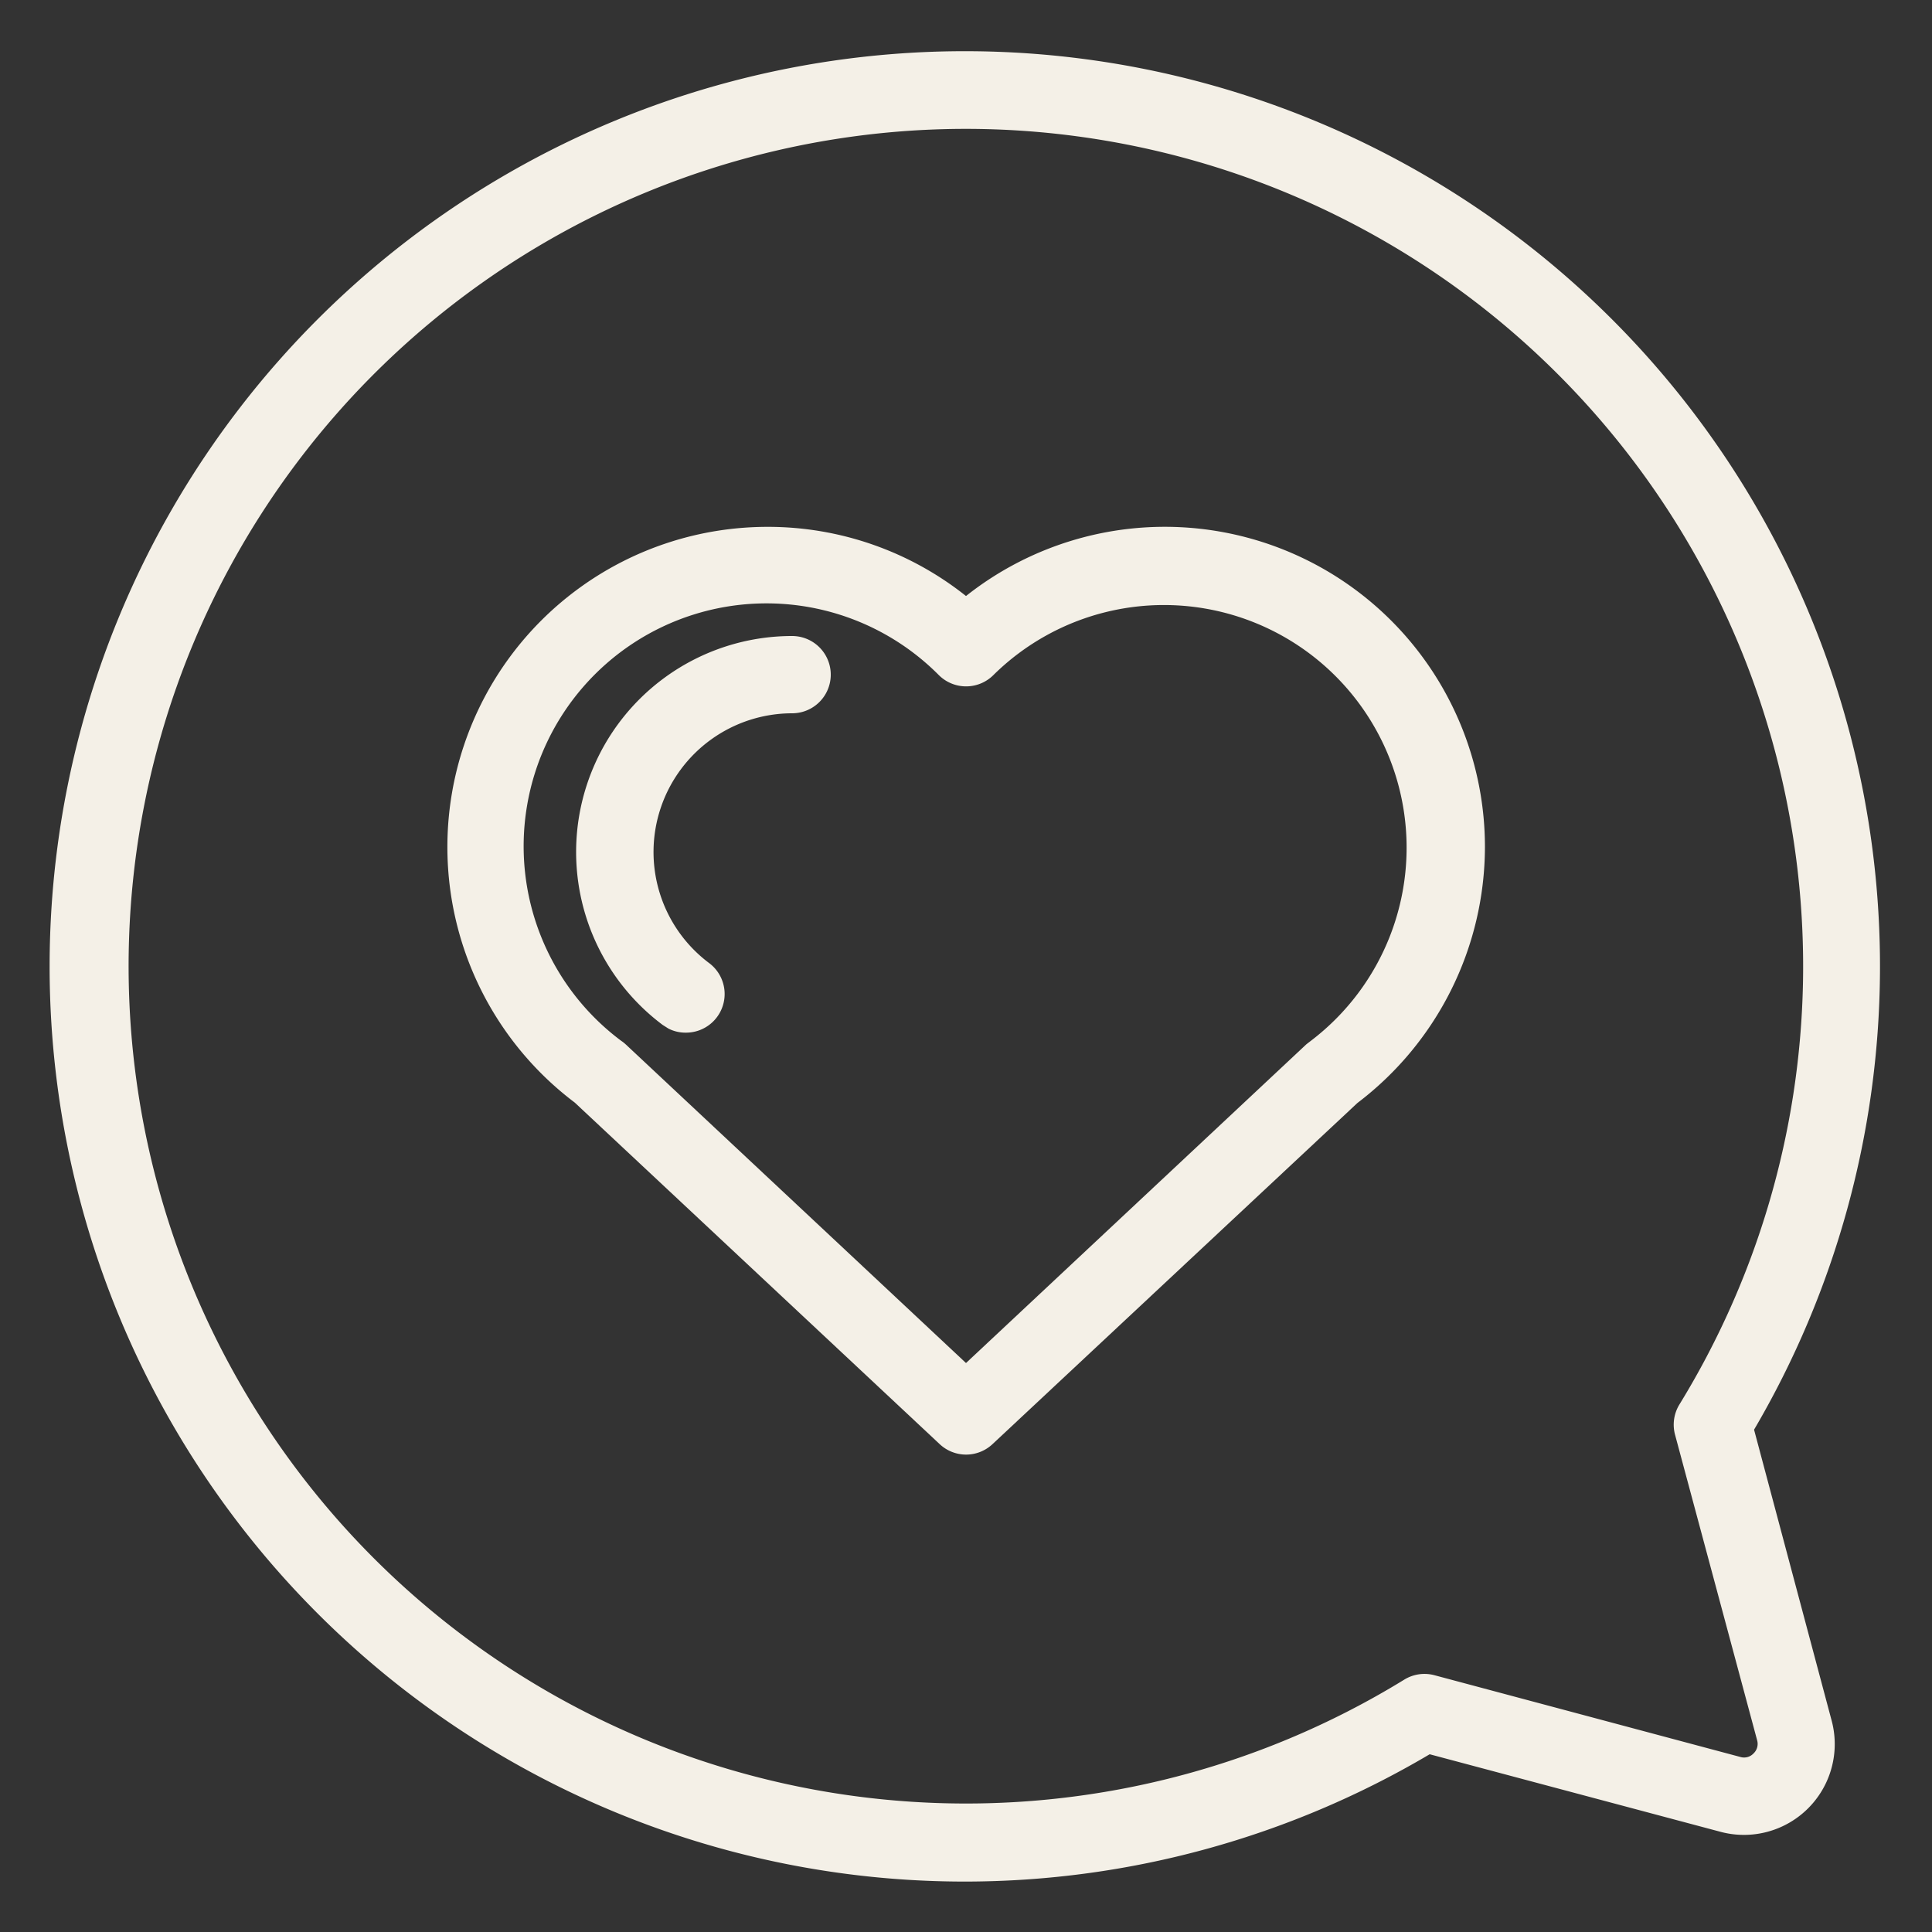
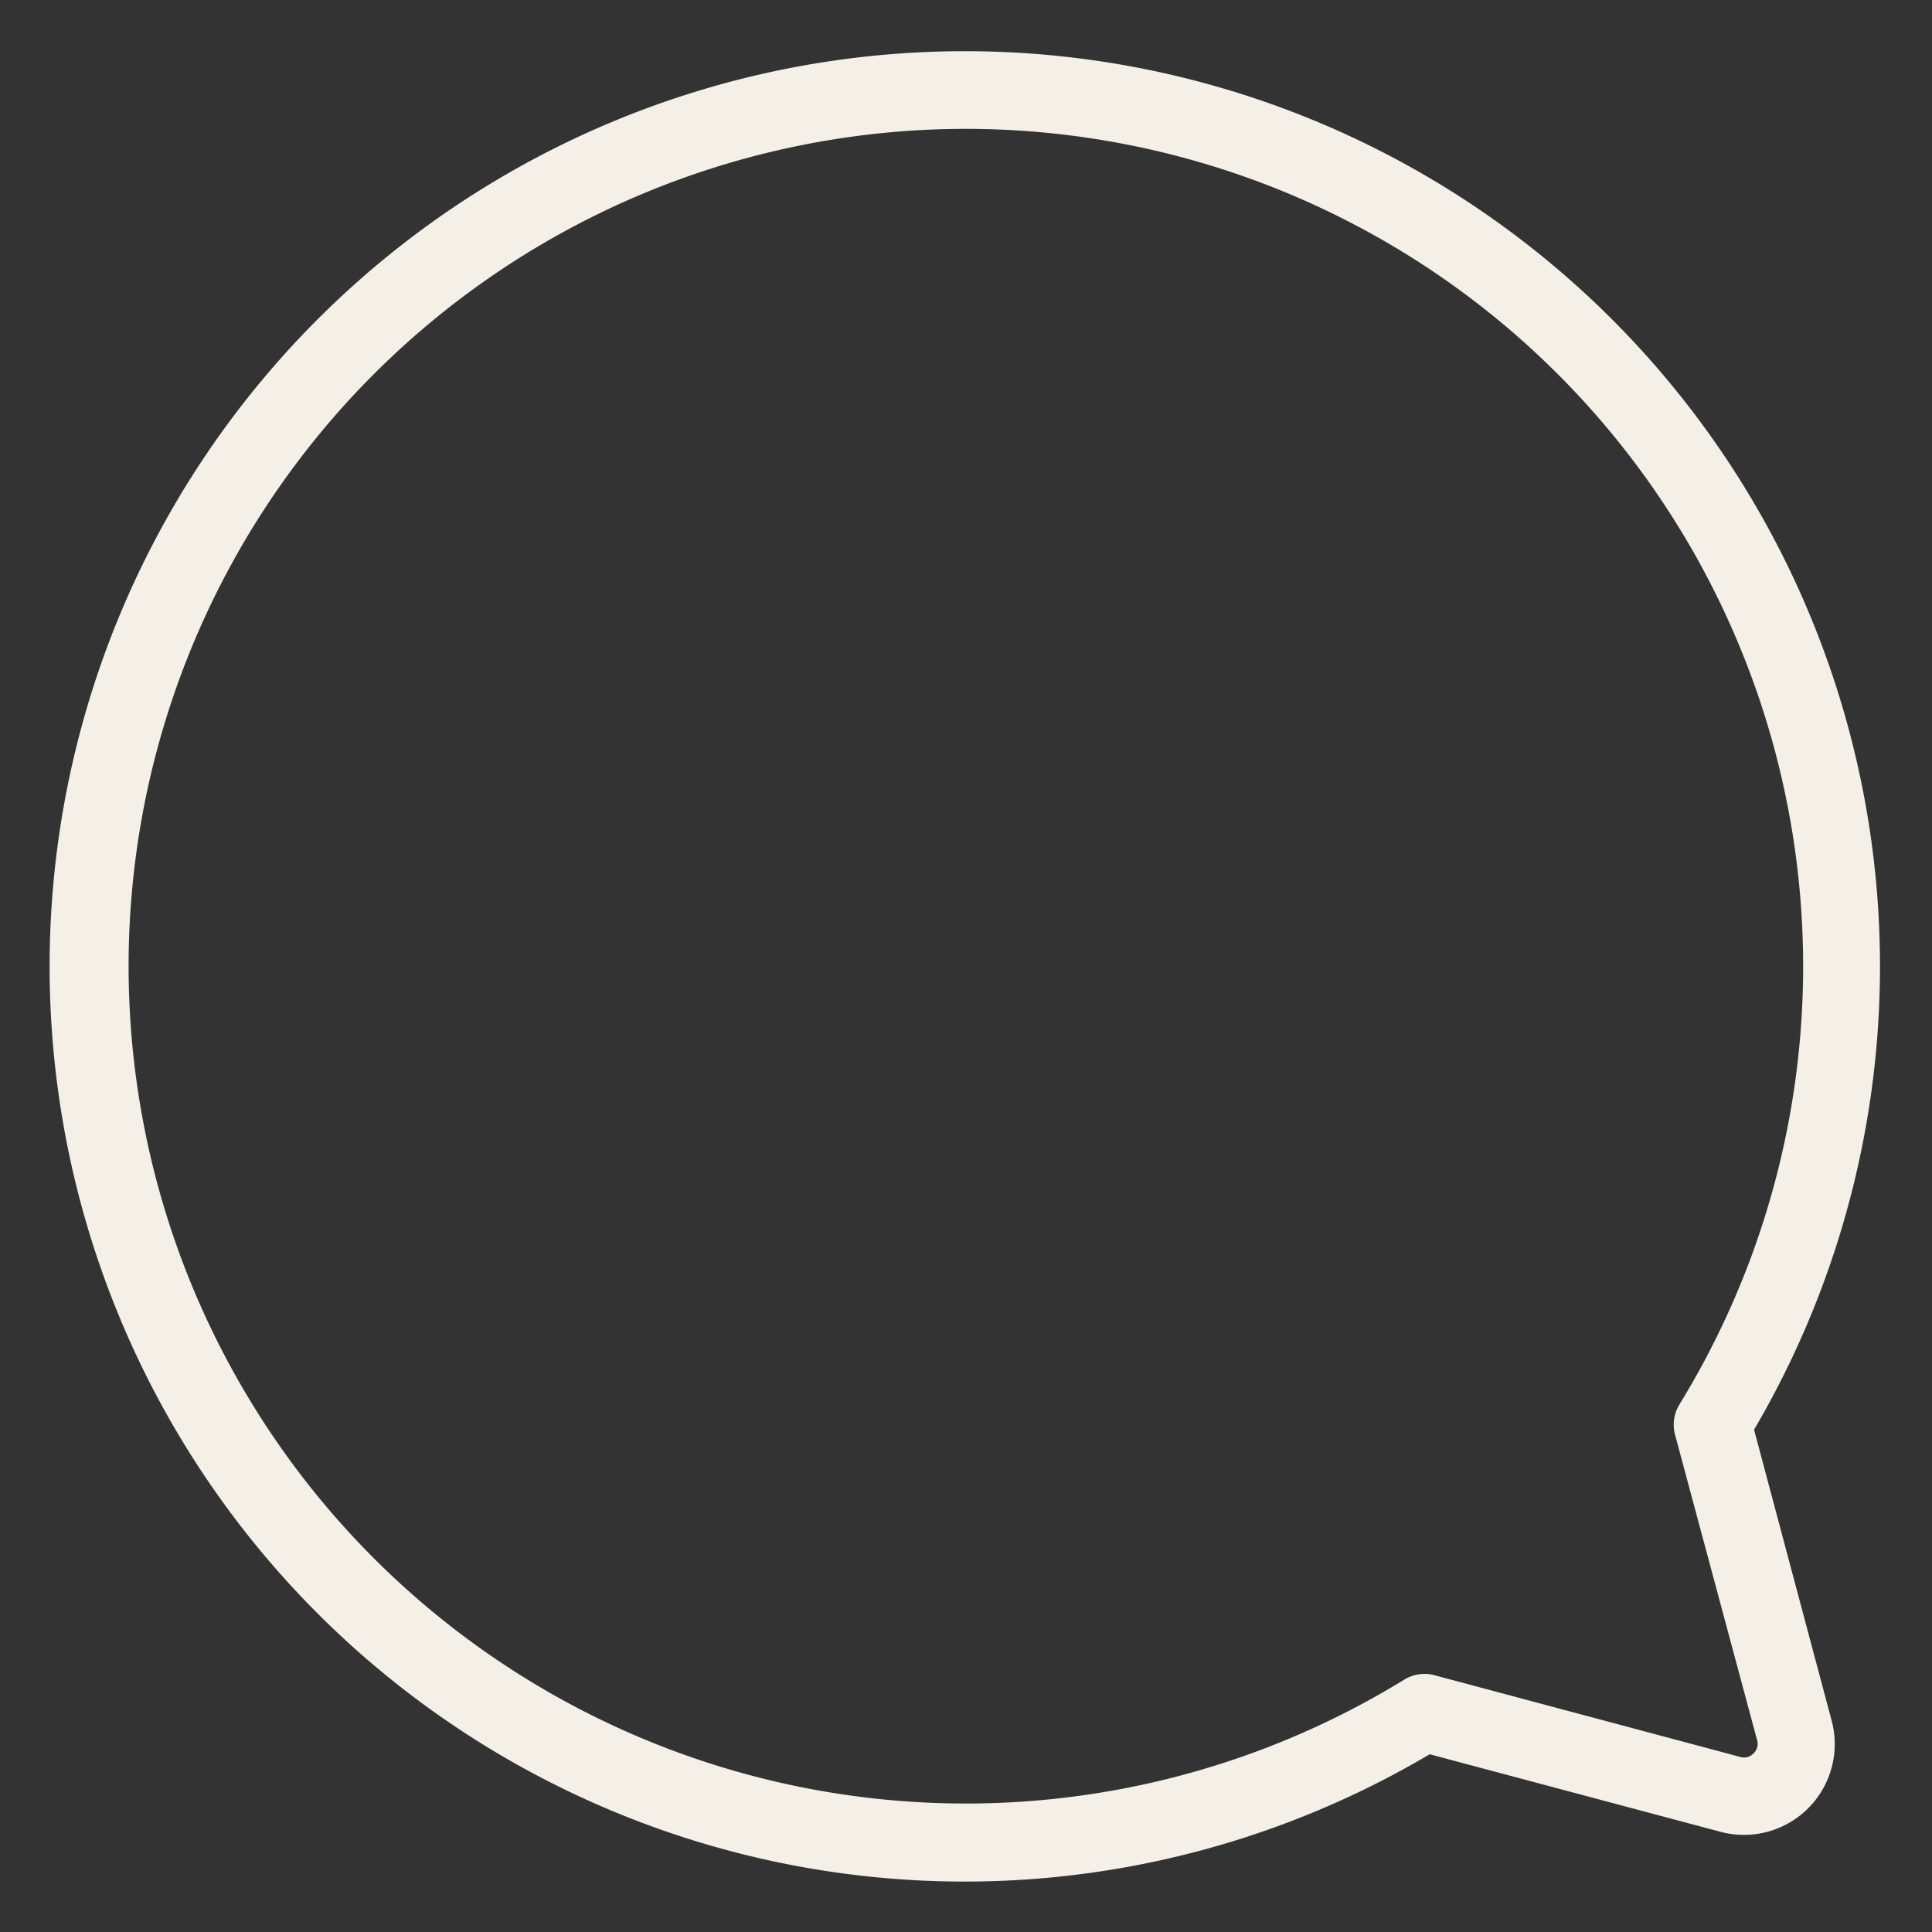
<svg xmlns="http://www.w3.org/2000/svg" id="Layer_1" data-name="Layer 1" viewBox="0 0 100 100">
  <rect x="0" y="0" width="100" height="100" fill="#333333" stroke="none" />
  <defs>
    <style>.cls-1{fill:#f4f0e7;}</style>
  </defs>
  <title>nav-icon_text-giving</title>
  <path class="cls-1" d="M50,97.39A47.37,47.37,0,1,1,90.79,74l4,15A4.7,4.7,0,0,1,89,94.8l-15-4A47.28,47.28,0,0,1,50,97.39ZM50,6.67A43.34,43.34,0,1,0,72.68,86.94a2,2,0,0,1,1.57-.23l15.83,4.23a.67.67,0,0,0,.68-.18.68.68,0,0,0,.19-.68h0L86.7,74.26a2,2,0,0,1,.23-1.57A43.35,43.35,0,0,0,50,6.67Z" />
-   <path class="cls-1" d="M50,75.29a2,2,0,0,1-1.36-.54L29.75,57.07a16.57,16.57,0,0,1,10-29.8A16.46,16.46,0,0,1,50,30.85a16.57,16.57,0,0,1,26.86,13,16.67,16.67,0,0,1-6.6,13.24L51.37,74.75A2,2,0,0,1,50,75.29ZM32.15,53.87a2,2,0,0,1,.23.18L50,70.55l17.62-16.5.26-.2A12.56,12.56,0,1,0,51.42,34.94a2,2,0,0,1-2.83,0A12.57,12.57,0,1,0,32.15,53.87ZM69,55.51h0Z" />
-   <path class="cls-1" d="M35.49,53.45a1.94,1.94,0,0,1-.89-.21h0l-.3-.19A11.18,11.18,0,0,1,41,32.92a2,2,0,1,1,0,4,7.18,7.18,0,0,0-4.32,12.91,2,2,0,0,1-1.17,3.62Z" />
</svg>